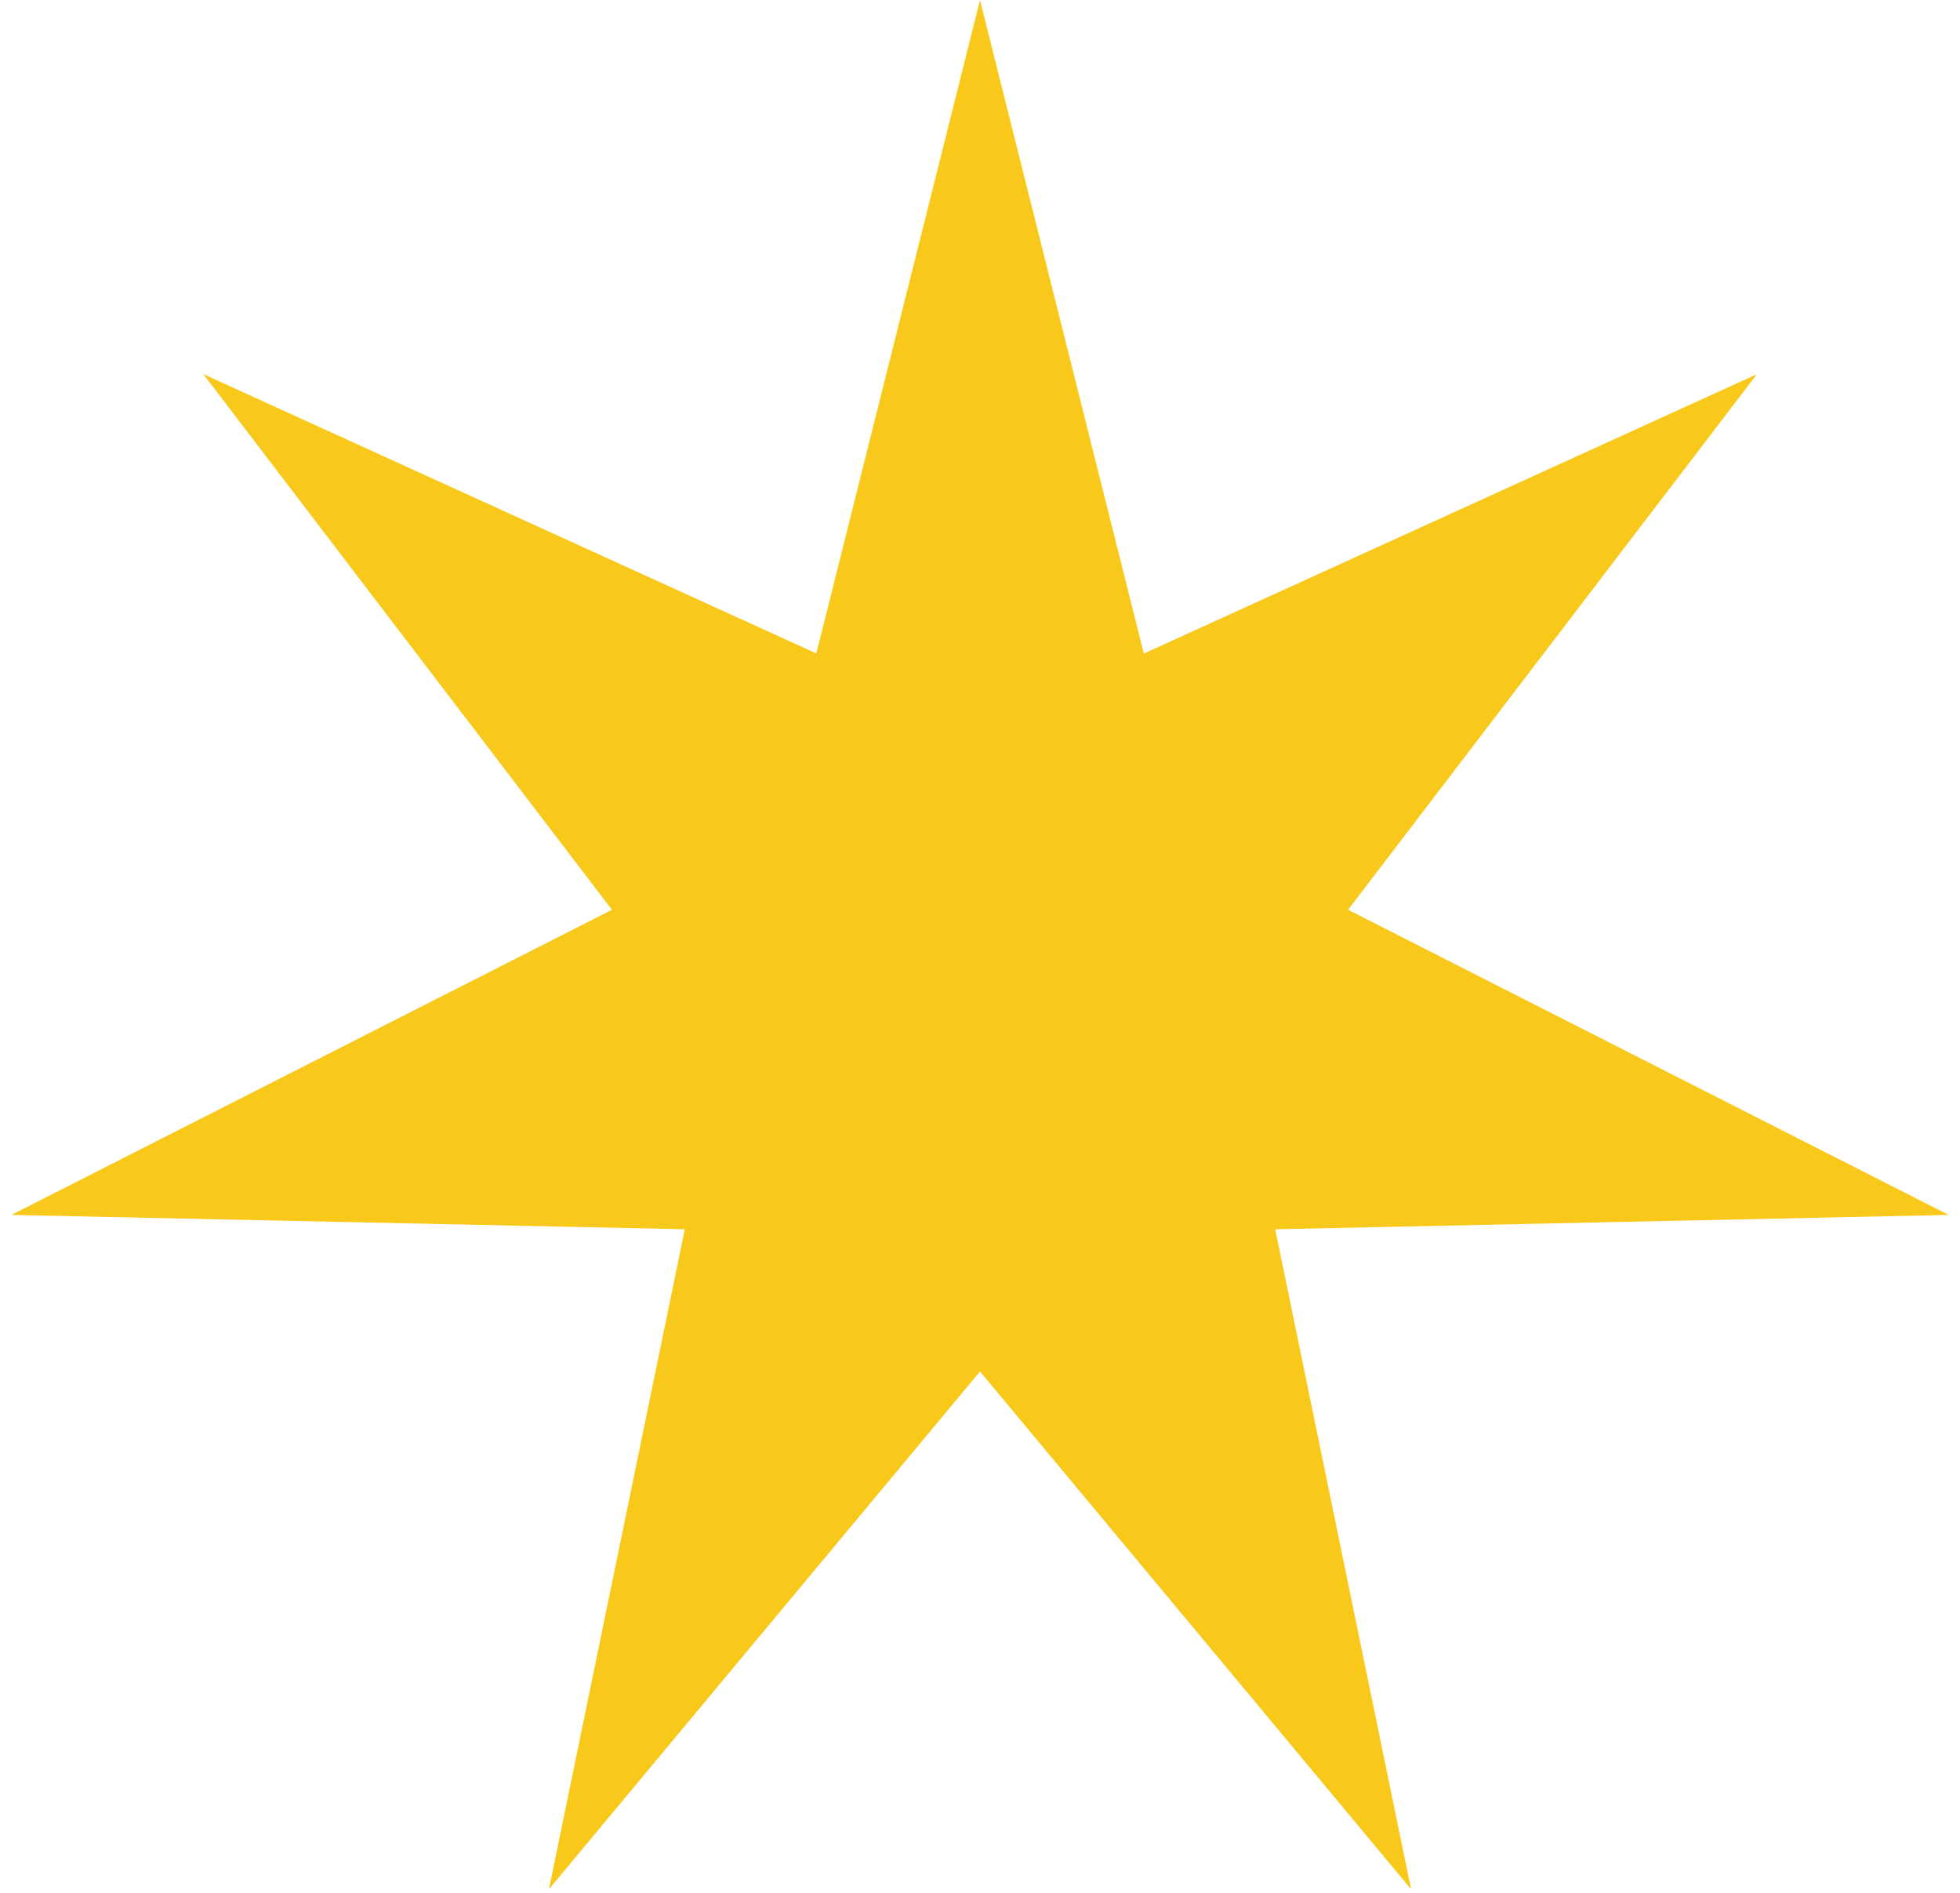
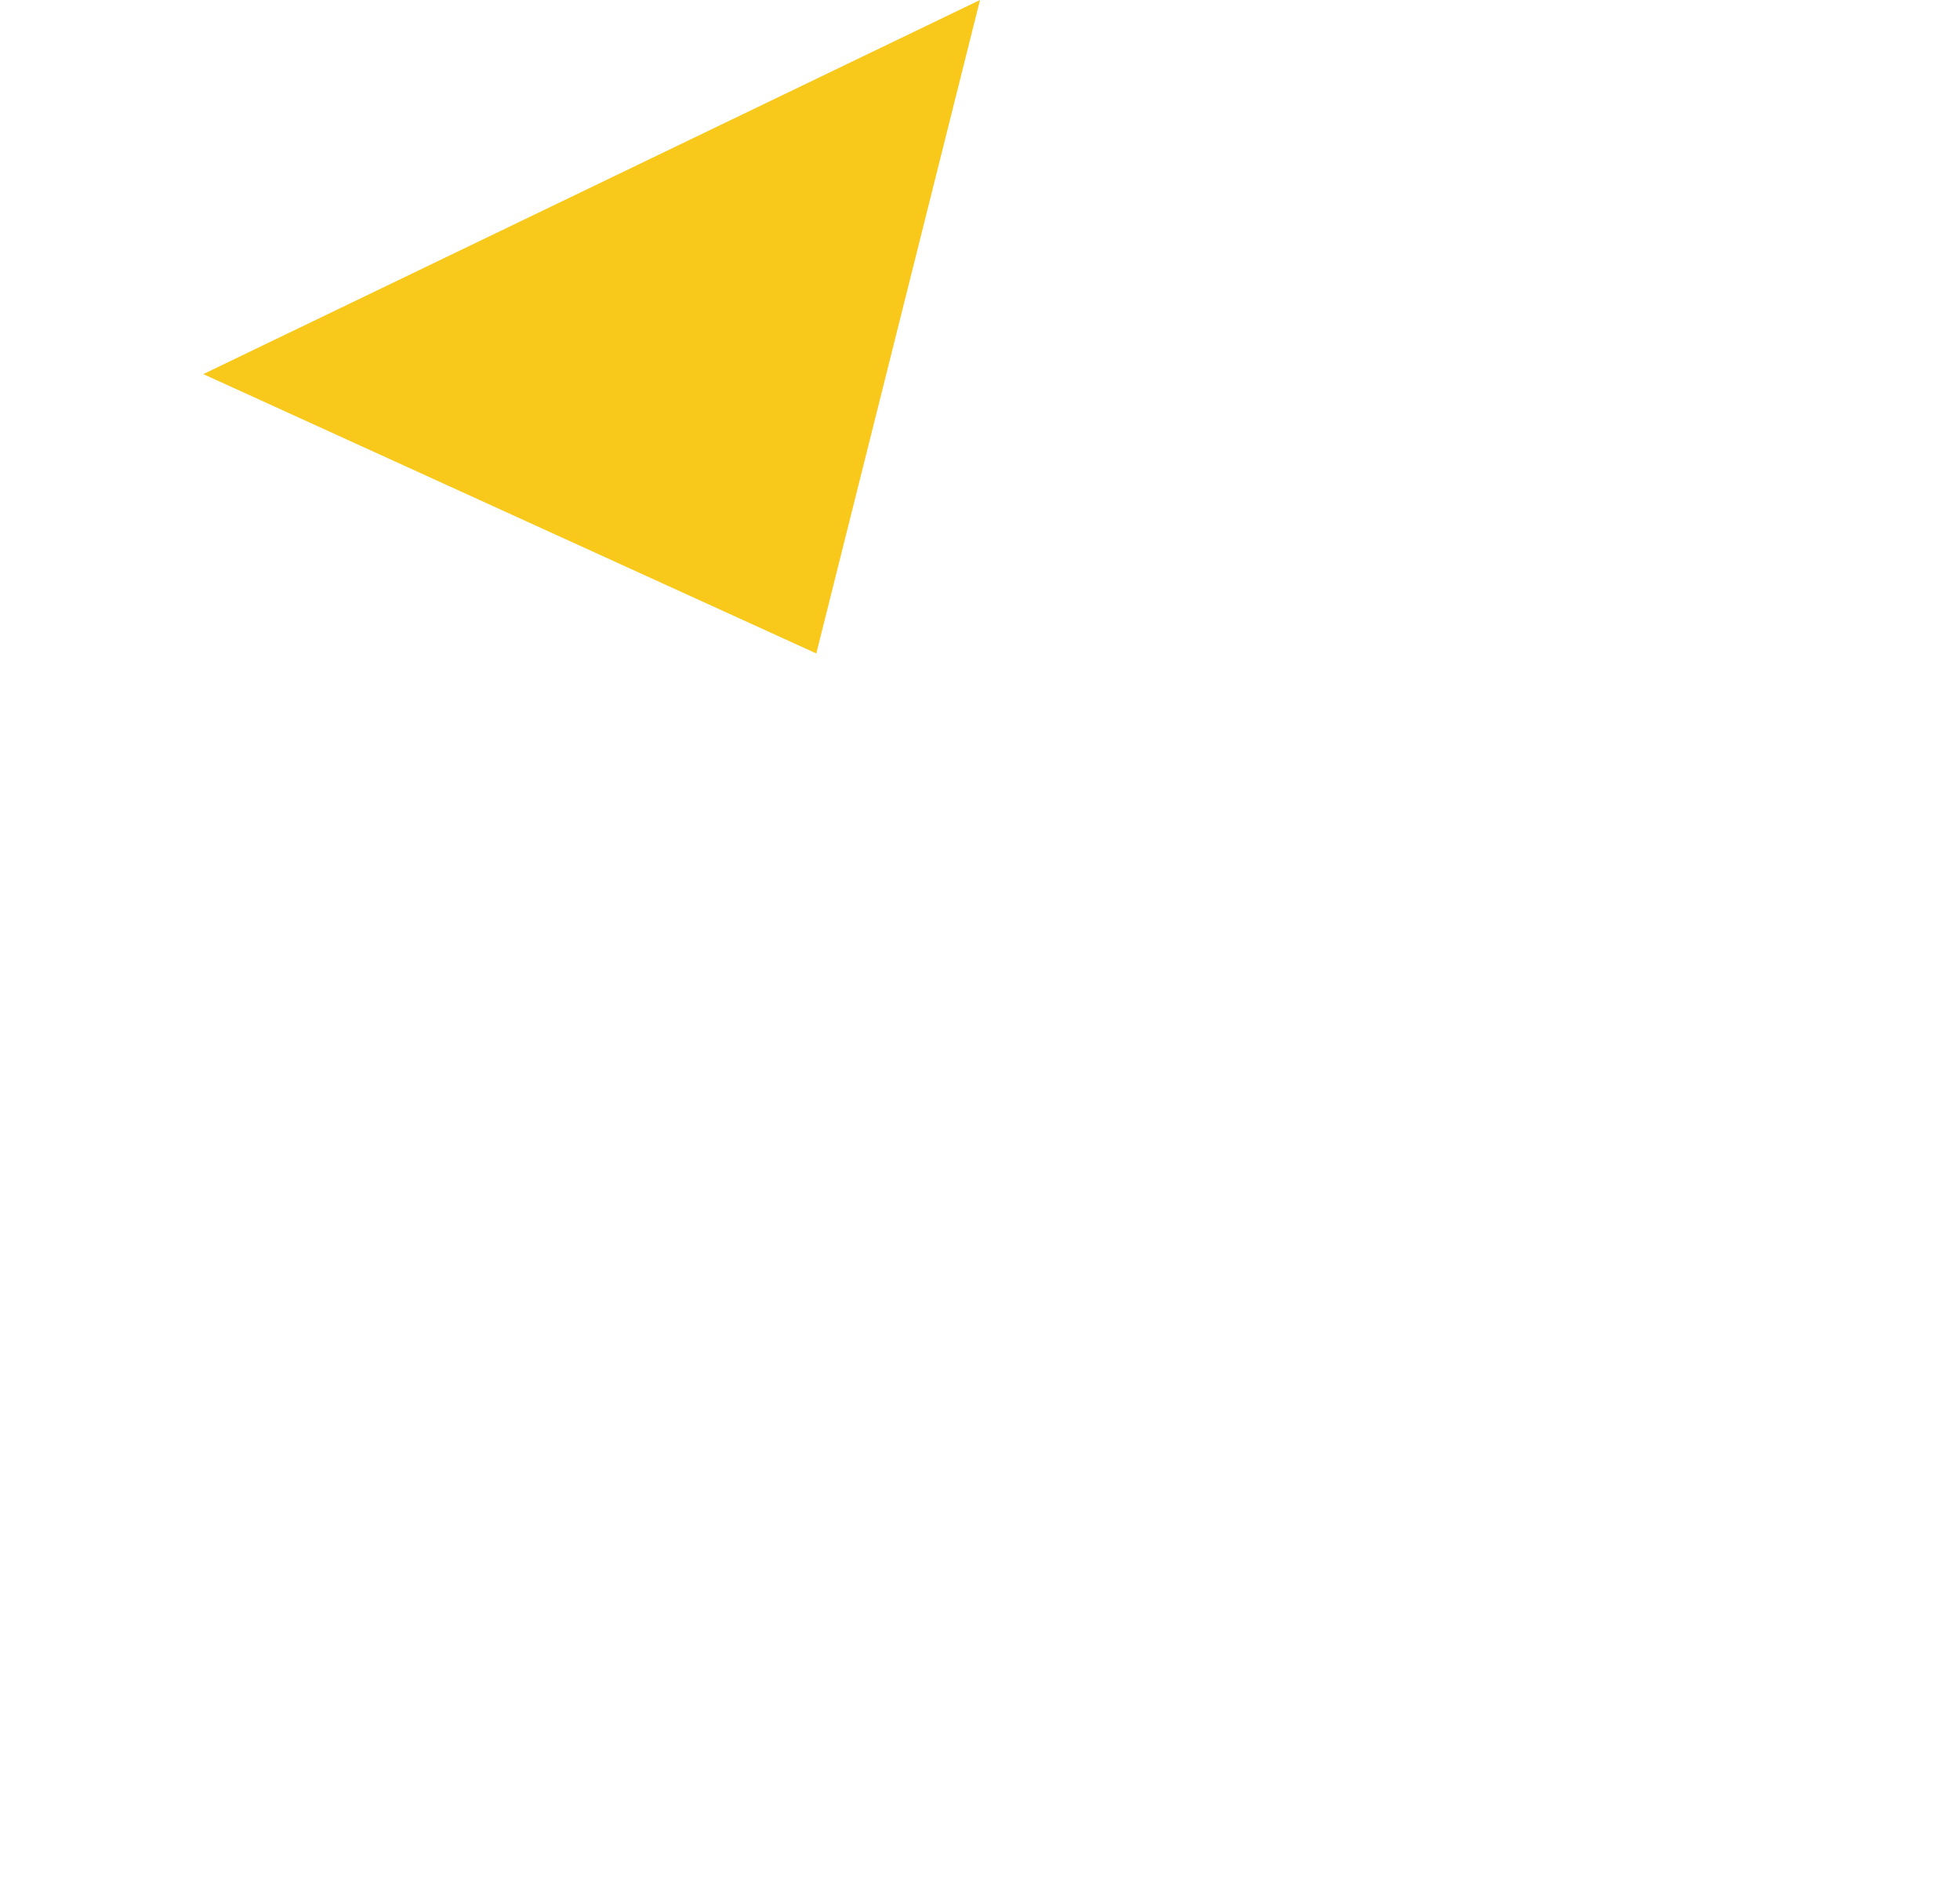
<svg xmlns="http://www.w3.org/2000/svg" id="Capa_1" data-name="Capa 1" viewBox="0 0 145 140">
  <defs>
    <style>
      .cls-1 {
        fill: #f8c81b;
      }
    </style>
  </defs>
-   <path class="cls-1" d="M72.5,0l12.12,48.34,45.35-20.66-30.24,39.61,44.43,22.57-49.82,1.06,10.05,48.81-31.89-38.29-31.89,38.29,10.05-48.81-49.82-1.06,44.43-22.57L15.04,27.67l45.35,20.66L72.5,0Z" />
+   <path class="cls-1" d="M72.5,0L15.04,27.67l45.35,20.66L72.5,0Z" />
</svg>